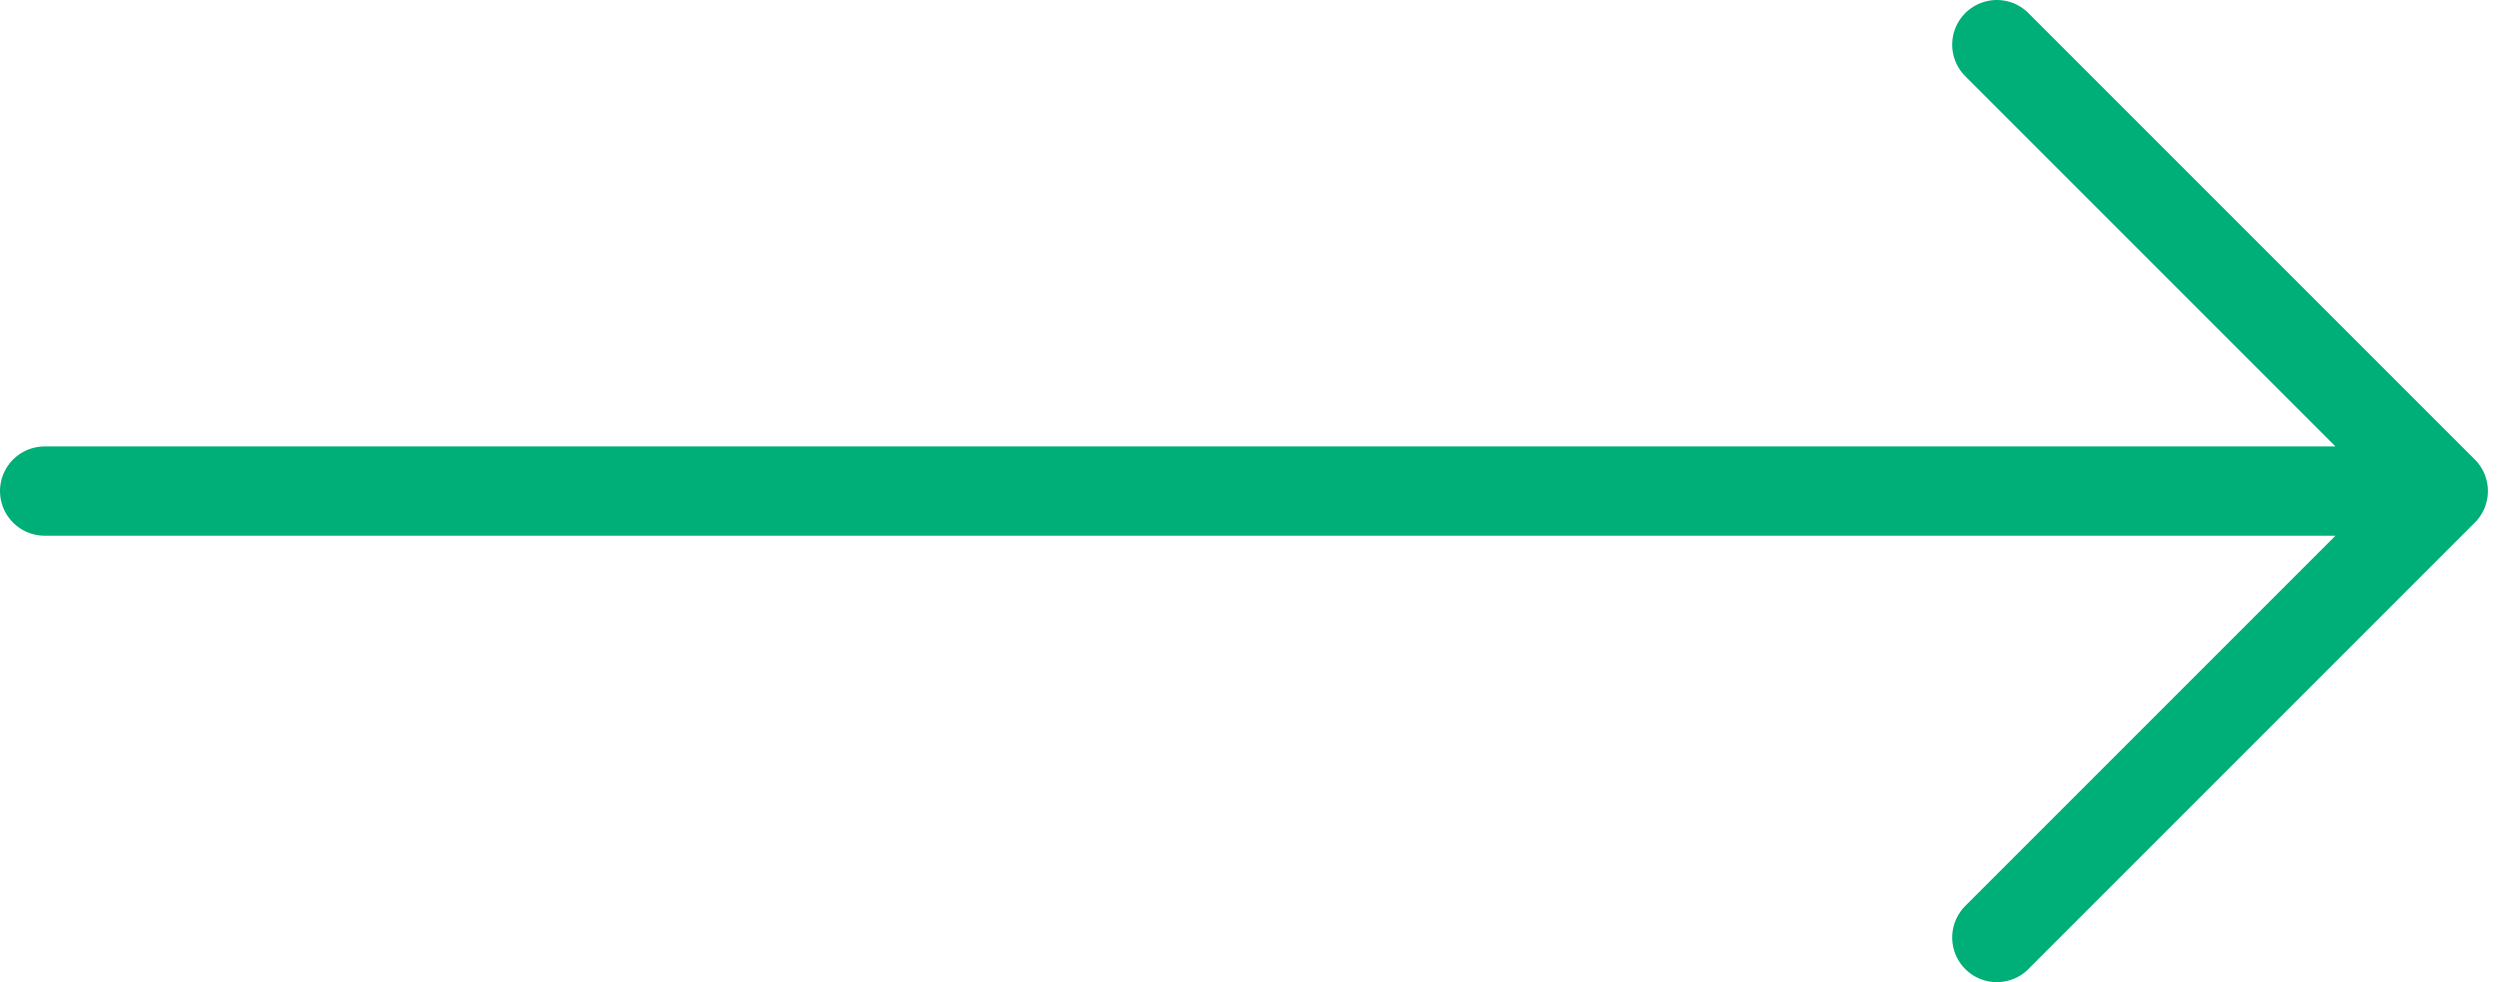
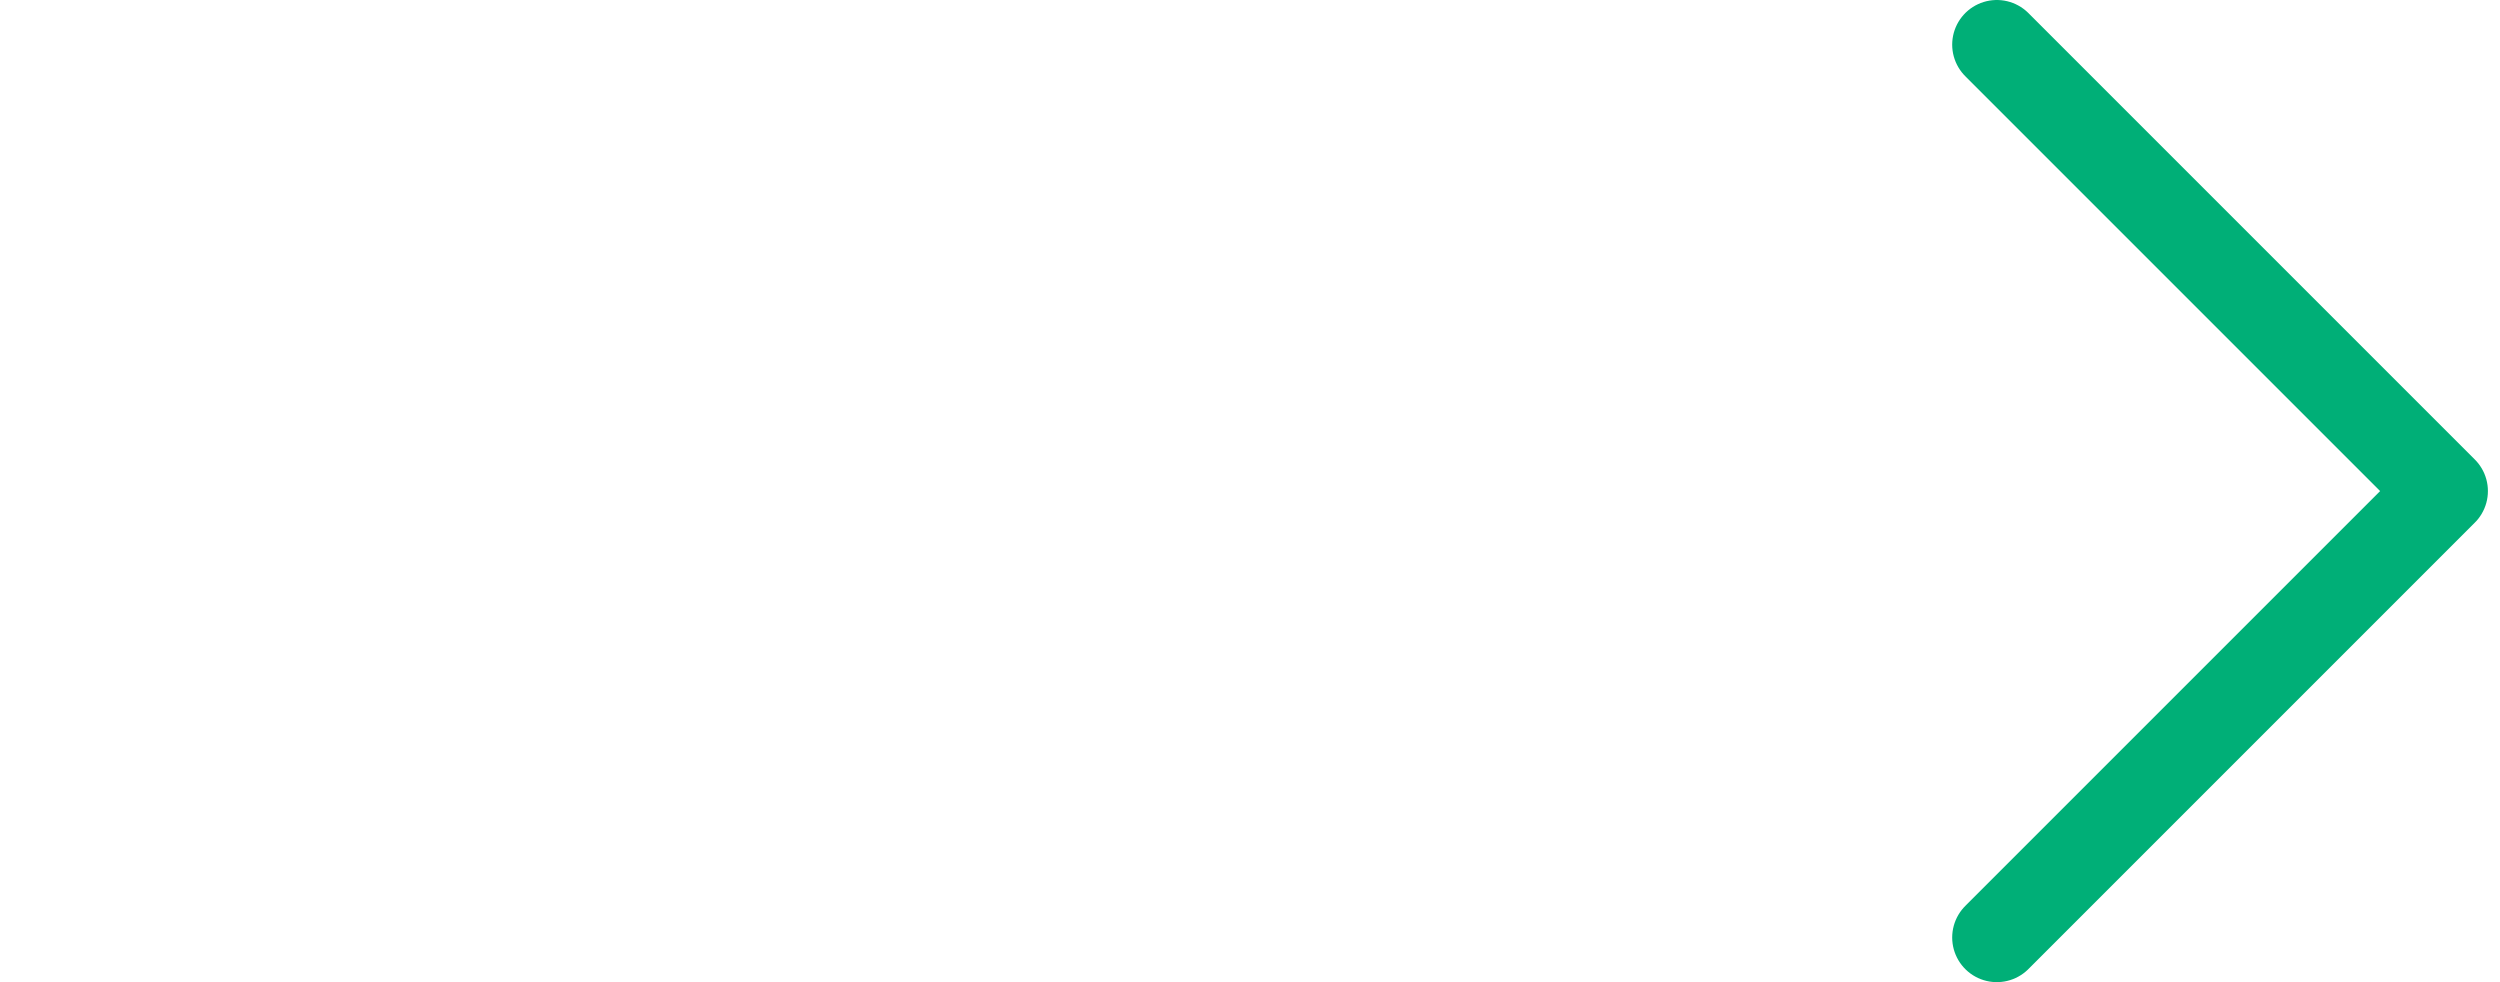
<svg xmlns="http://www.w3.org/2000/svg" viewBox="0 0 56 22" fill="none">
-   <path stroke="#00AF77" stroke-width="2" stroke-linecap="round" stroke-linejoin="round" d="M1 11h52M44.729 21l10-10-10-10" />
+   <path stroke="#00AF77" stroke-width="2" stroke-linecap="round" stroke-linejoin="round" d="M1 11M44.729 21l10-10-10-10" />
</svg>